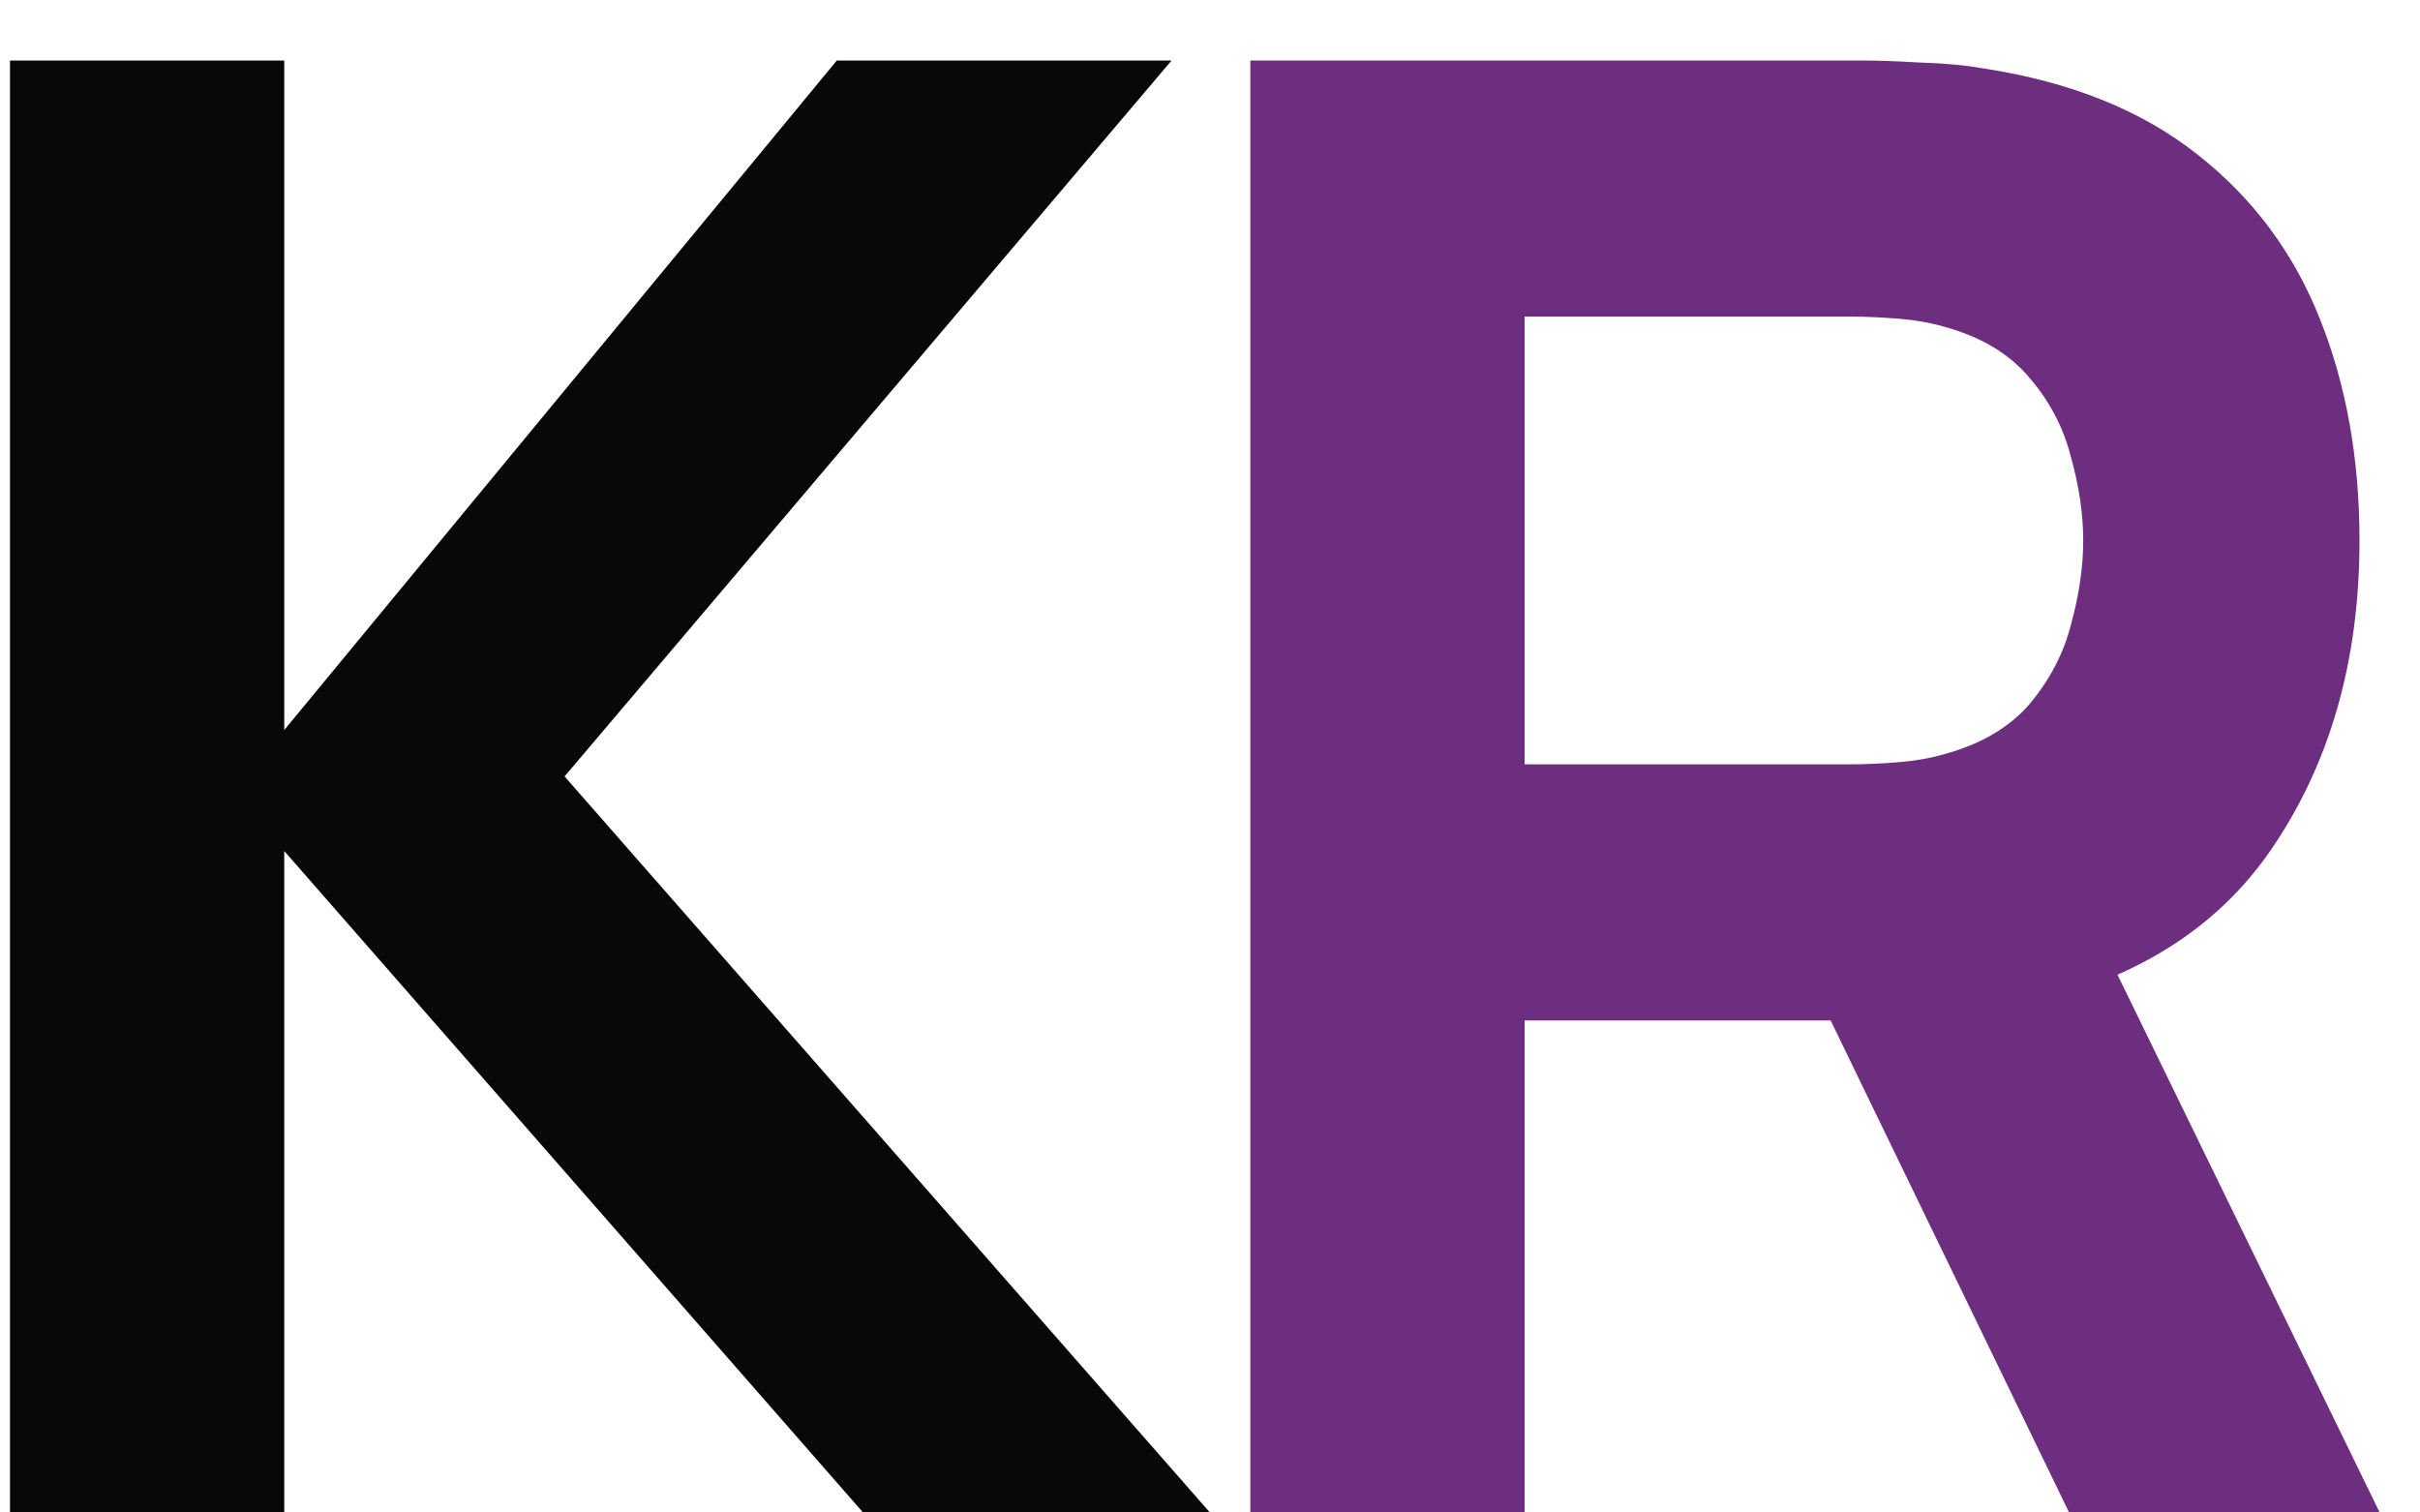
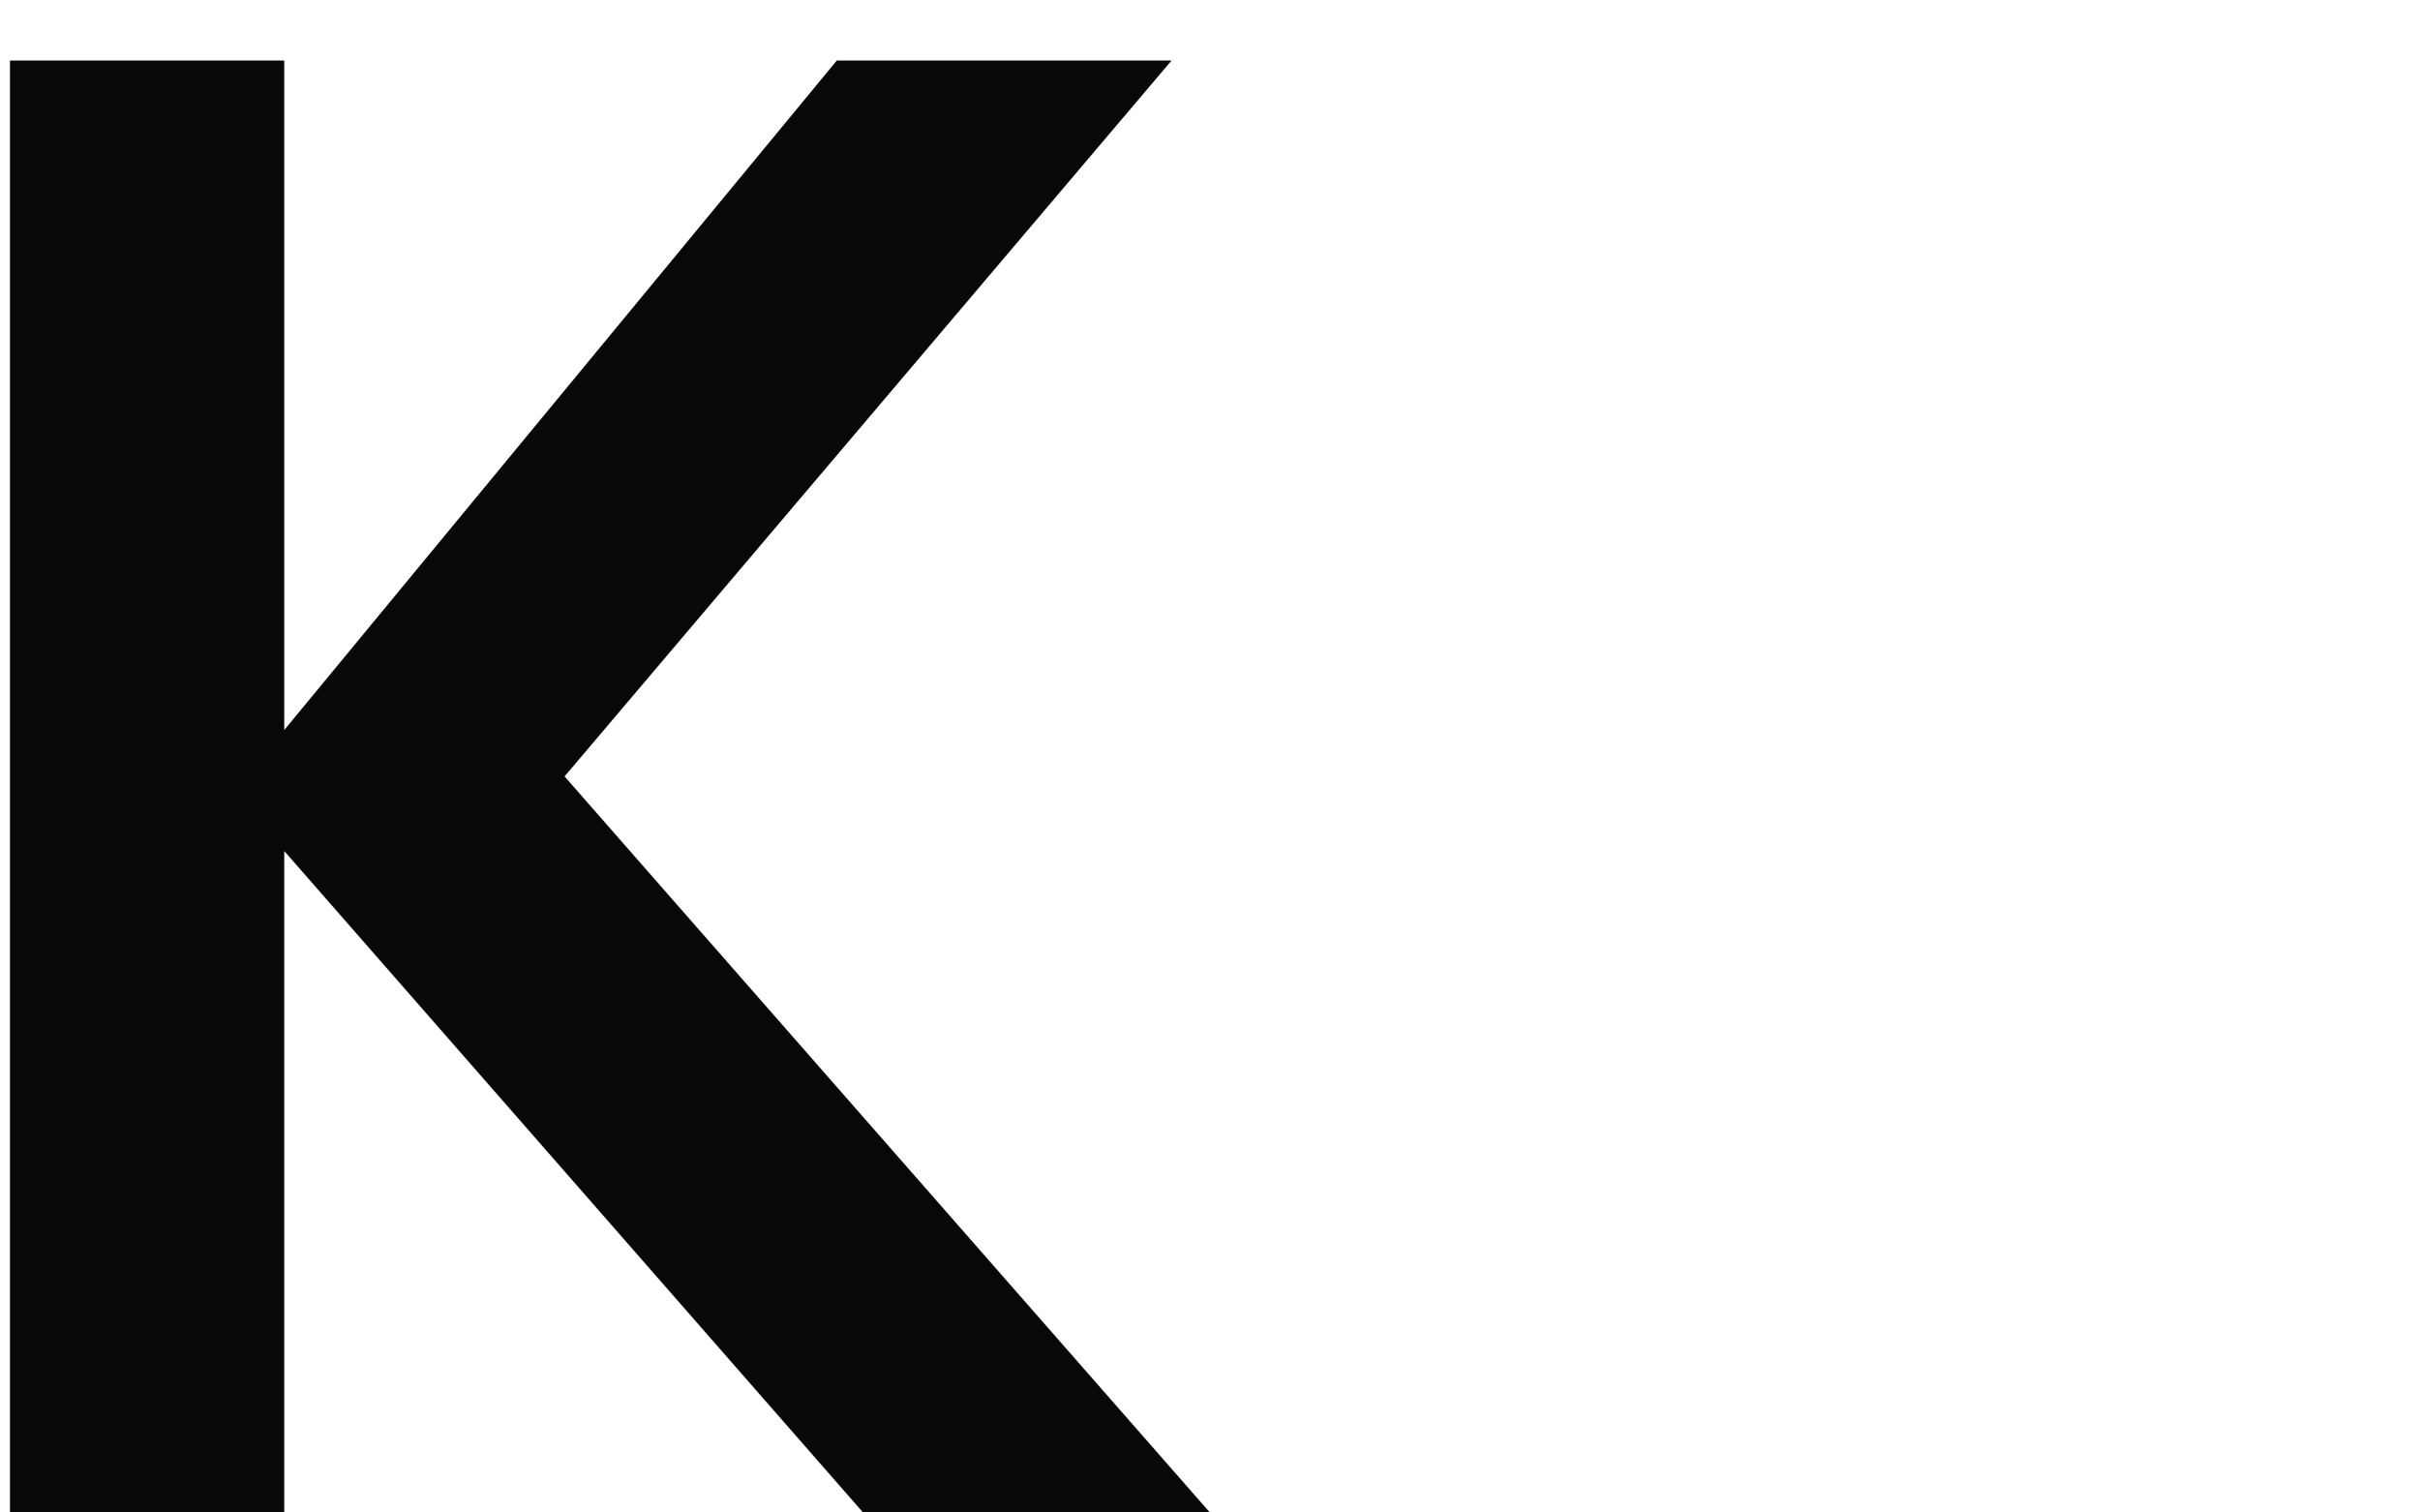
<svg xmlns="http://www.w3.org/2000/svg" width="24" height="15" viewBox="0 0 24 15" fill="none">
-   <path d="M12.4 15V0.6H18.48C18.62 0.6 18.807 0.607 19.04 0.62C19.28 0.627 19.493 0.647 19.68 0.68C20.54 0.813 21.243 1.097 21.79 1.53C22.343 1.963 22.75 2.51 23.01 3.17C23.27 3.823 23.4 4.553 23.4 5.36C23.4 6.567 23.1 7.6 22.5 8.46C21.9 9.313 20.96 9.84 19.68 10.04L18.48 10.12H15.12V15H12.4ZM20.52 15L17.68 9.14L20.48 8.6L23.6 15H20.52ZM15.12 7.58H18.36C18.5 7.58 18.653 7.573 18.82 7.56C18.987 7.547 19.14 7.52 19.28 7.48C19.647 7.38 19.93 7.213 20.13 6.98C20.33 6.74 20.467 6.477 20.54 6.19C20.62 5.897 20.66 5.62 20.66 5.36C20.66 5.1 20.62 4.827 20.54 4.54C20.467 4.247 20.33 3.983 20.13 3.75C19.93 3.51 19.647 3.34 19.28 3.24C19.14 3.2 18.987 3.173 18.82 3.16C18.653 3.147 18.5 3.14 18.36 3.14H15.12V7.58Z" fill="#6E2E80" />
  <path d="M0.099 15V0.6H2.819V7.24L8.299 0.6H11.619L5.599 7.7L11.999 15H8.559L2.819 8.44V15H0.099Z" fill="#080808" />
</svg>